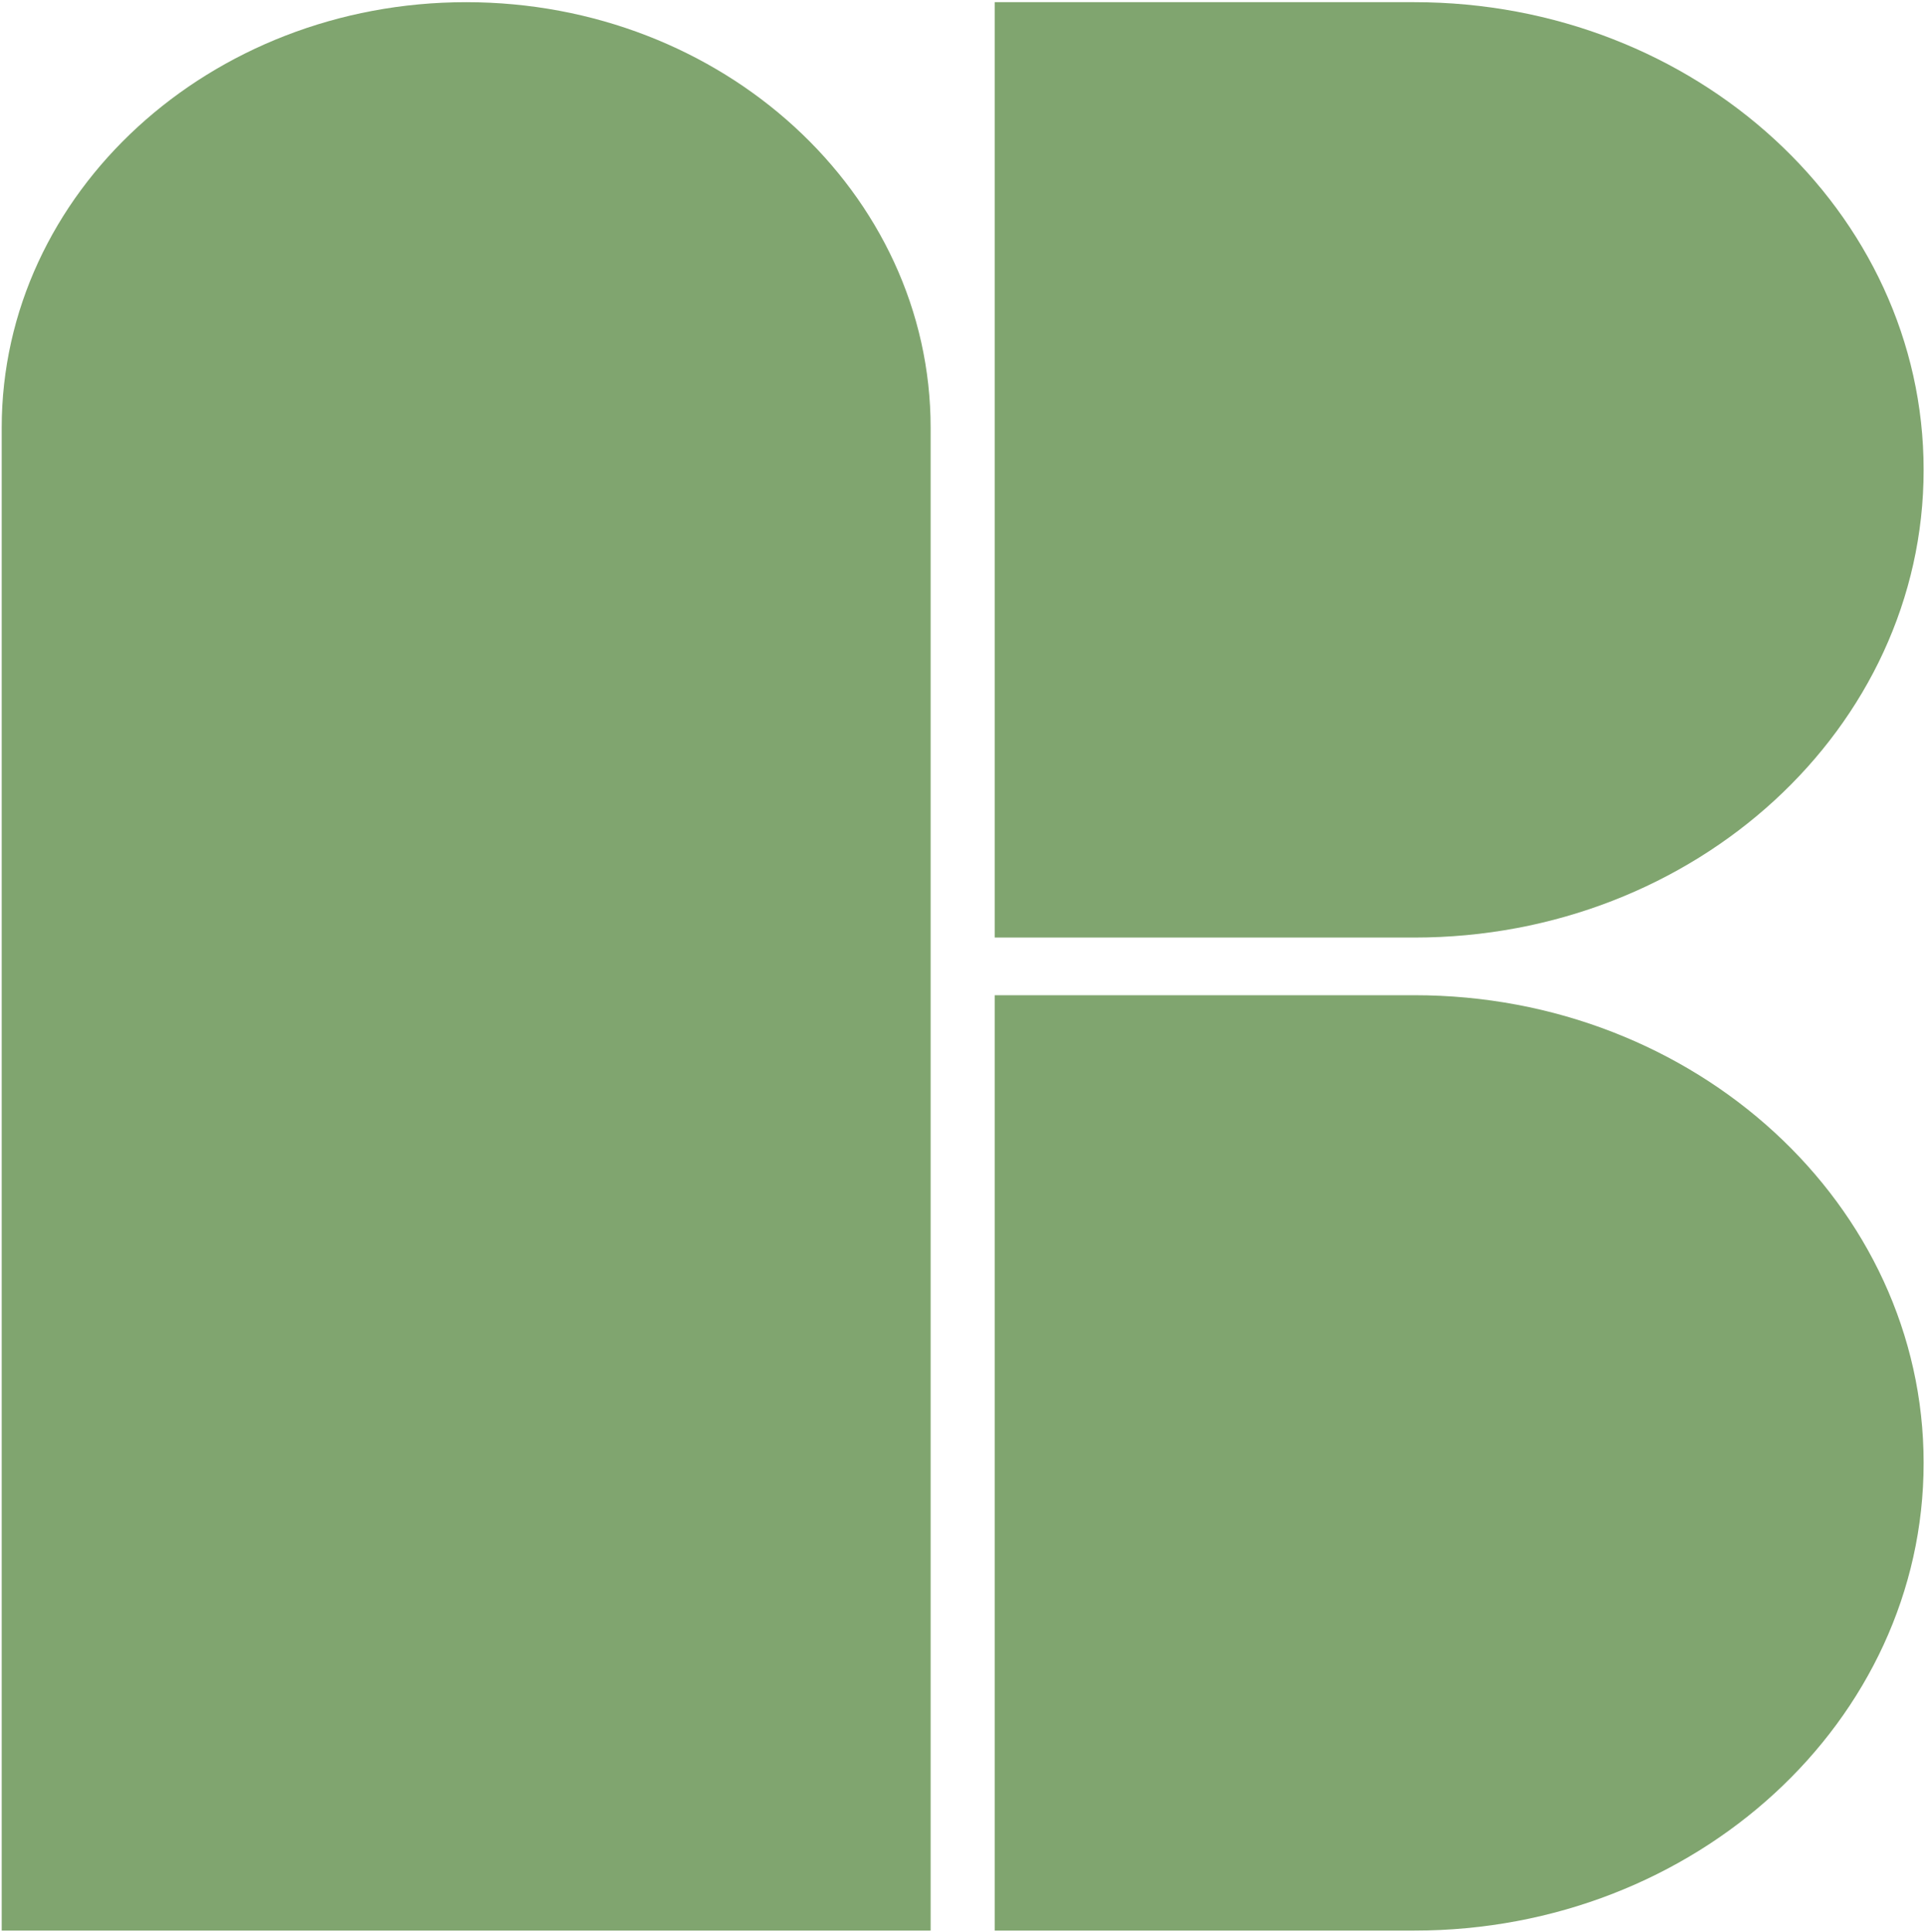
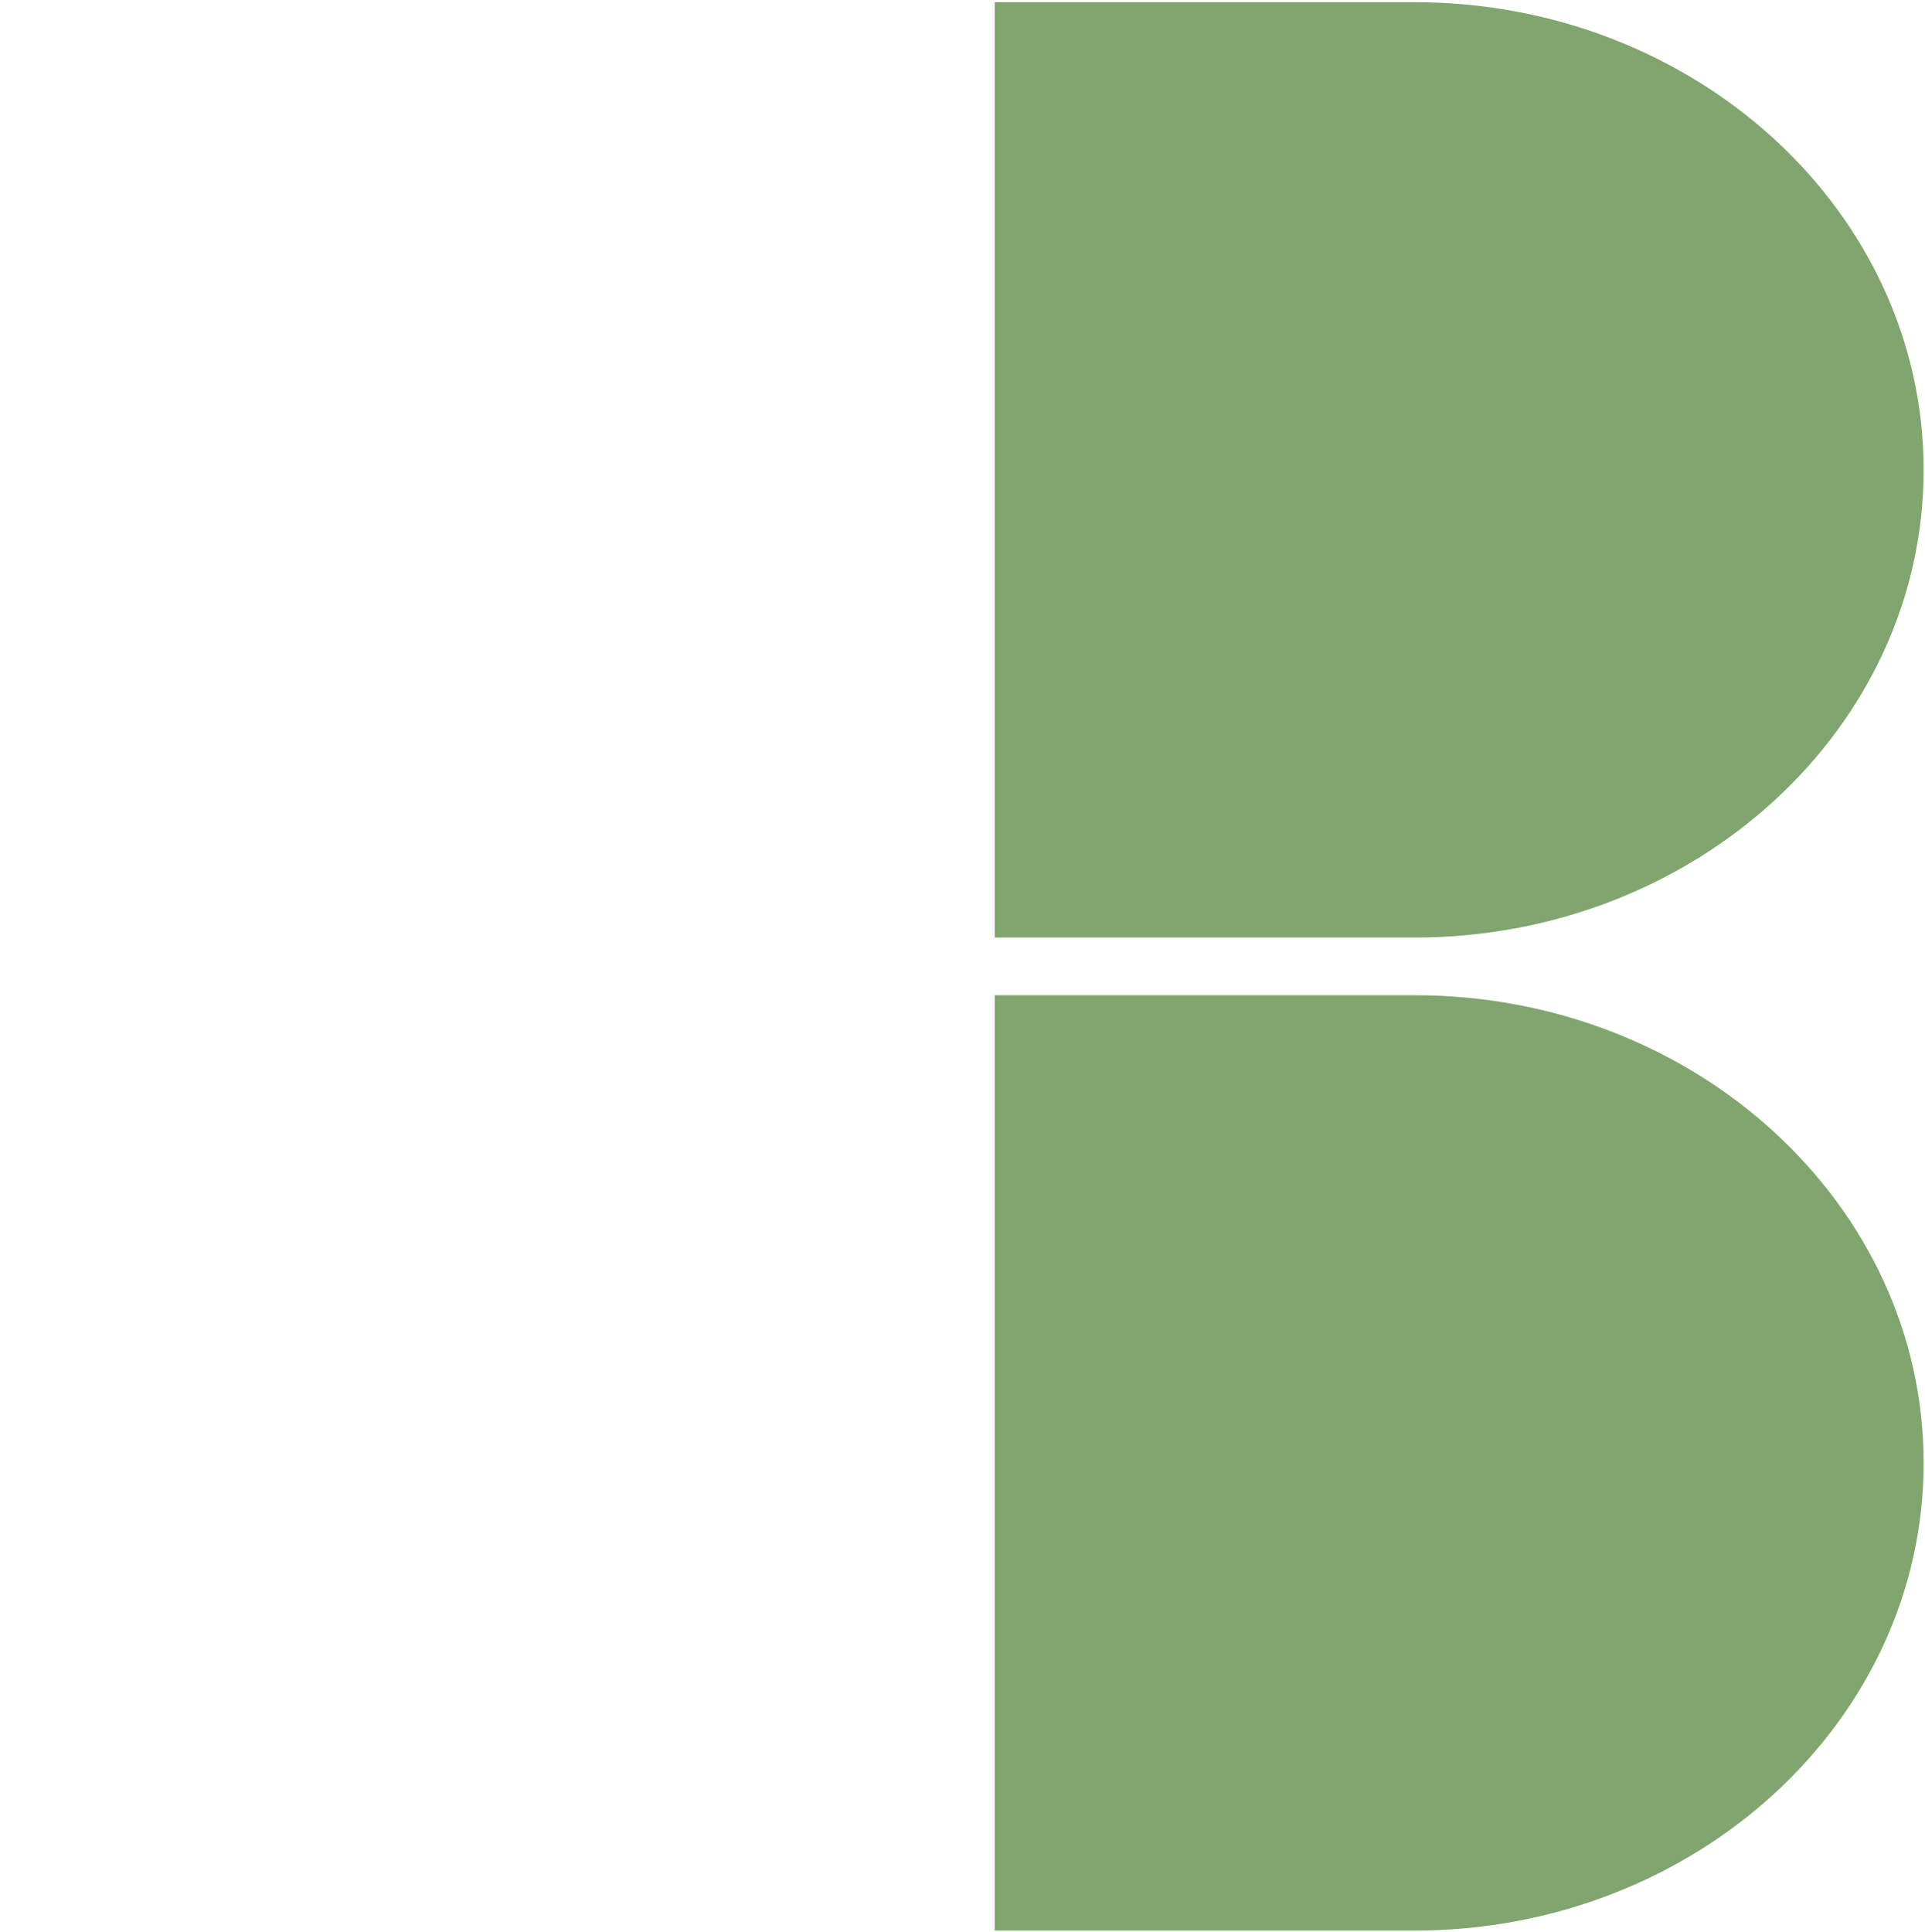
<svg xmlns="http://www.w3.org/2000/svg" width="533" height="535" viewBox="0 0 533 535" fill="none">
-   <path d="M129.074 0.604C200.054 0.604 257.677 53.4 257.677 118.435V534.529H0.471V118.435C0.471 53.4 58.094 0.604 129.074 0.604Z" fill="#80A56F" />
  <path d="M275.414 0.604H391.607C469.437 0.604 532.62 58.624 532.62 130.094C532.62 201.564 469.437 259.584 391.607 259.584H275.414V0.604Z" fill="#80A56F" />
  <path d="M275.414 275.548H391.619C469.437 275.548 532.62 333.574 532.62 405.038C532.62 476.503 469.437 534.528 391.619 534.528H275.414V275.548Z" fill="#80A56F" />
</svg>